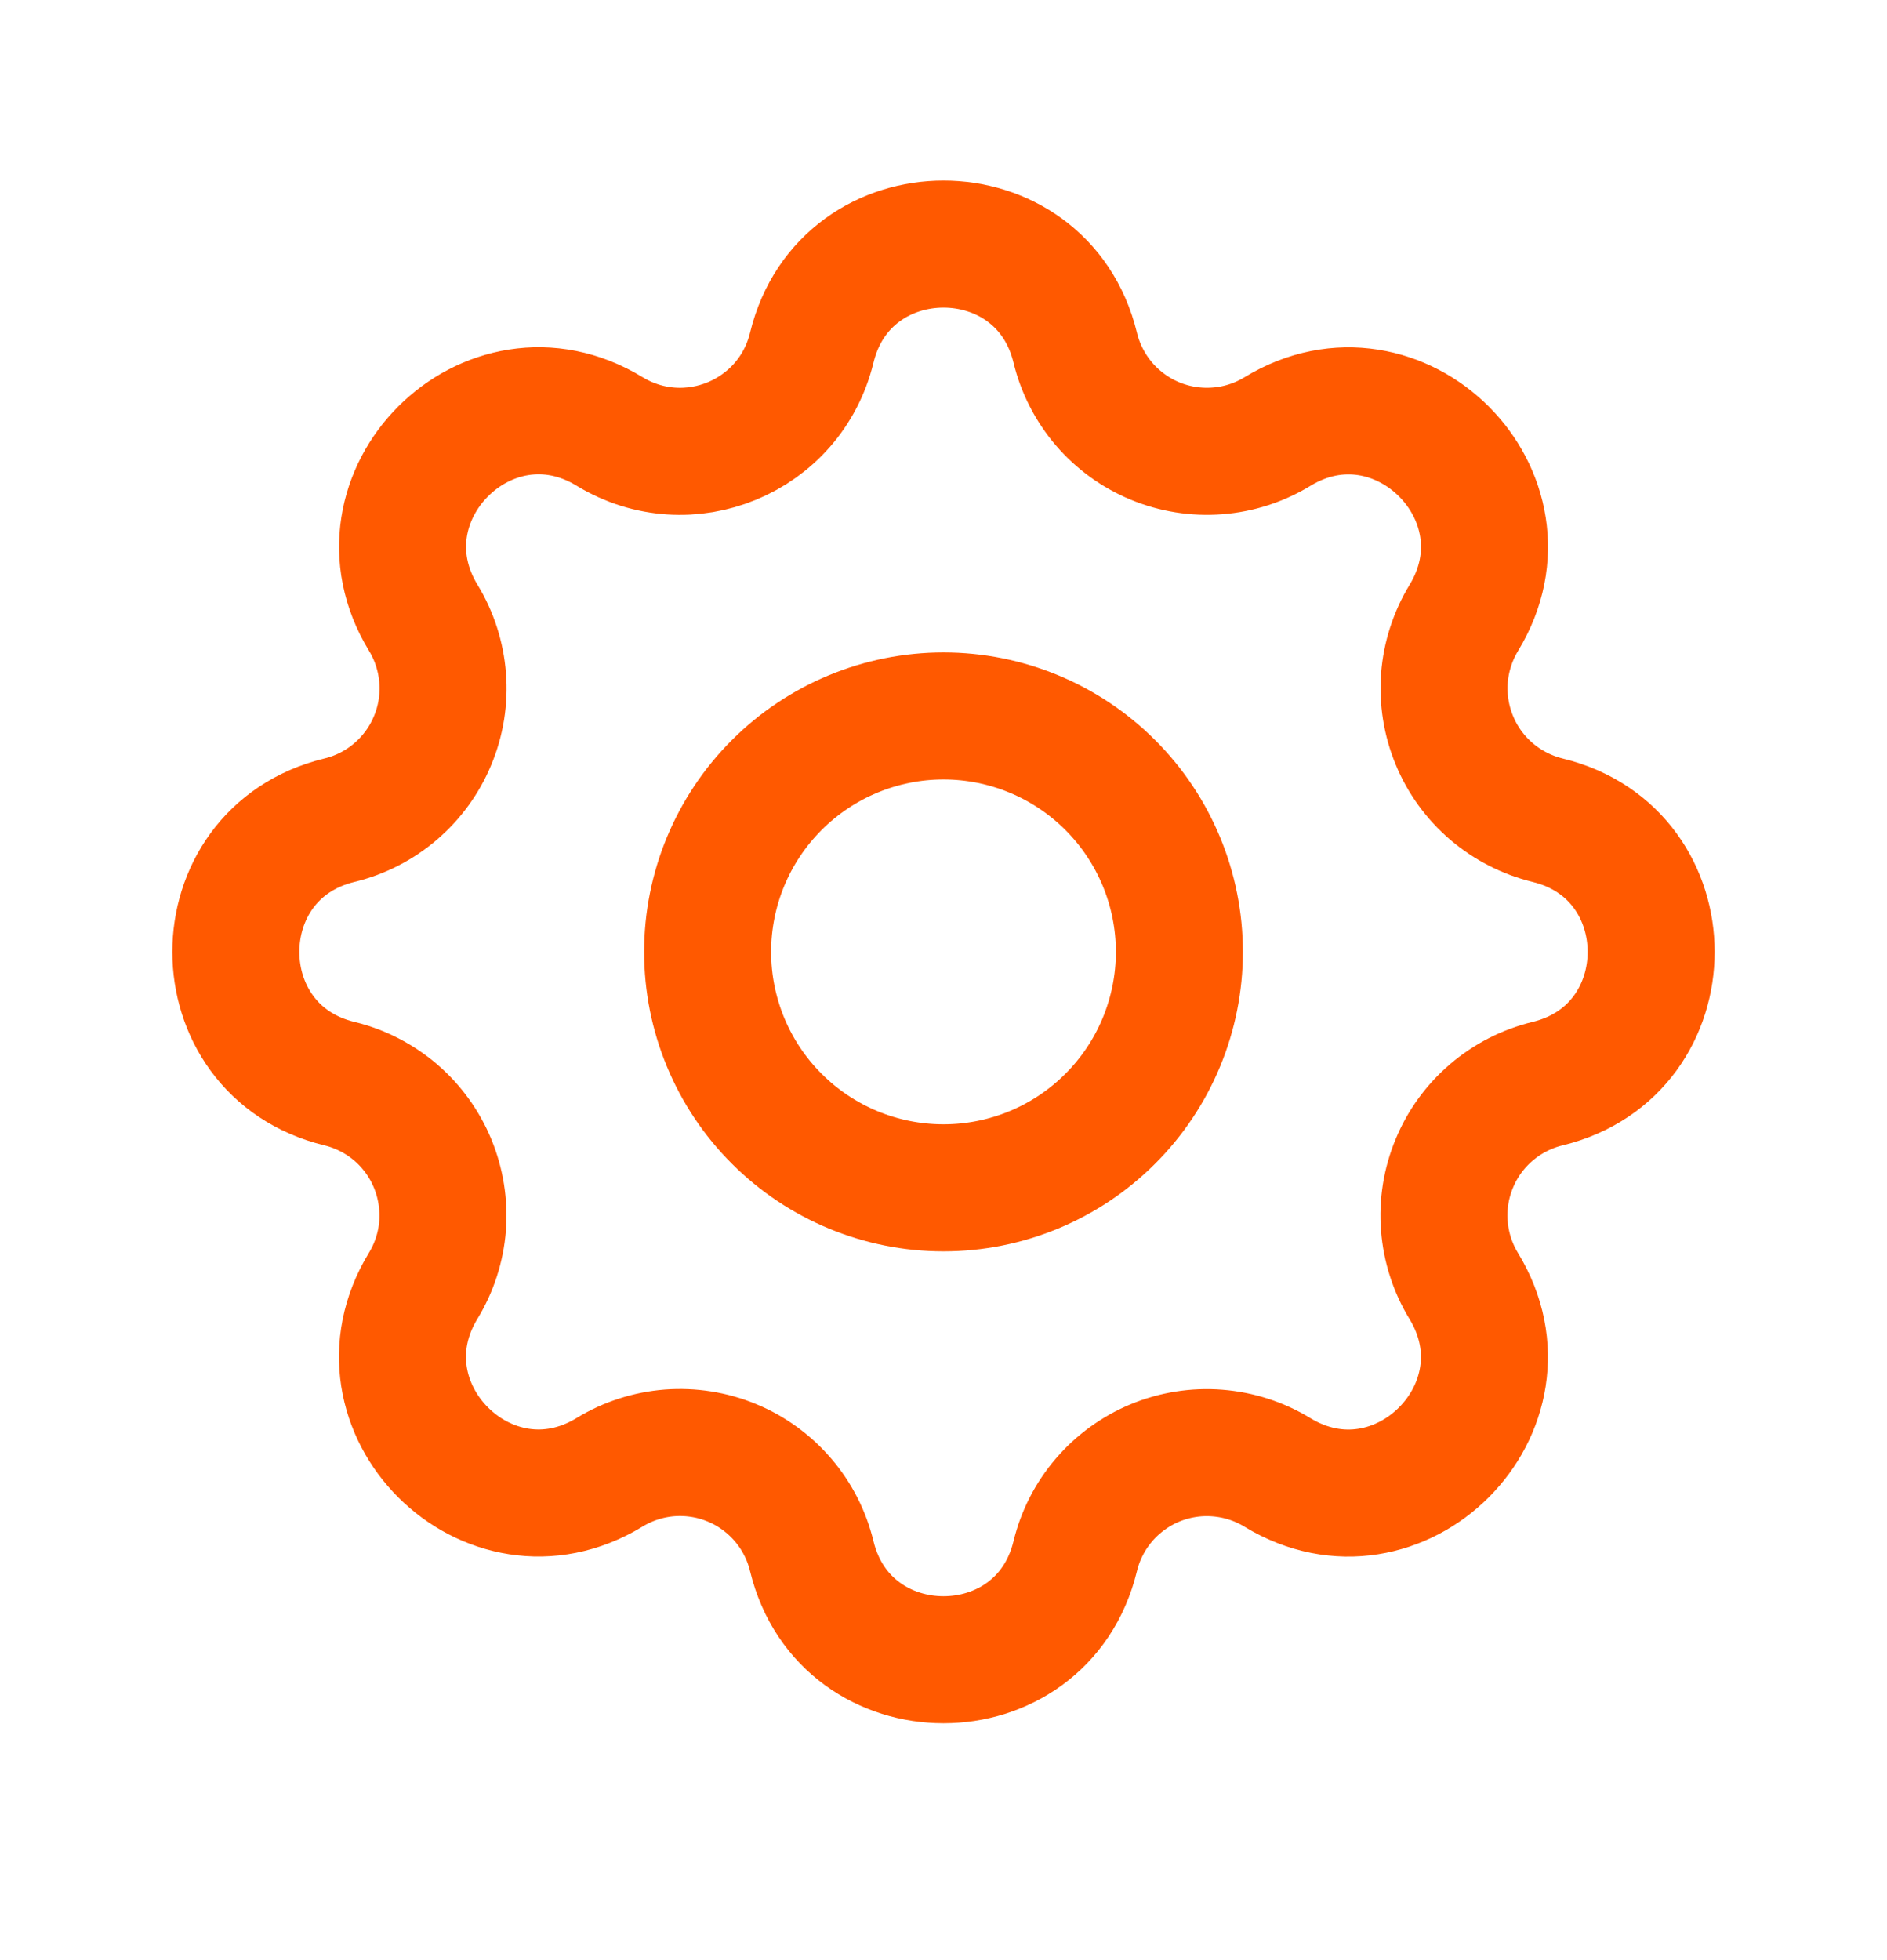
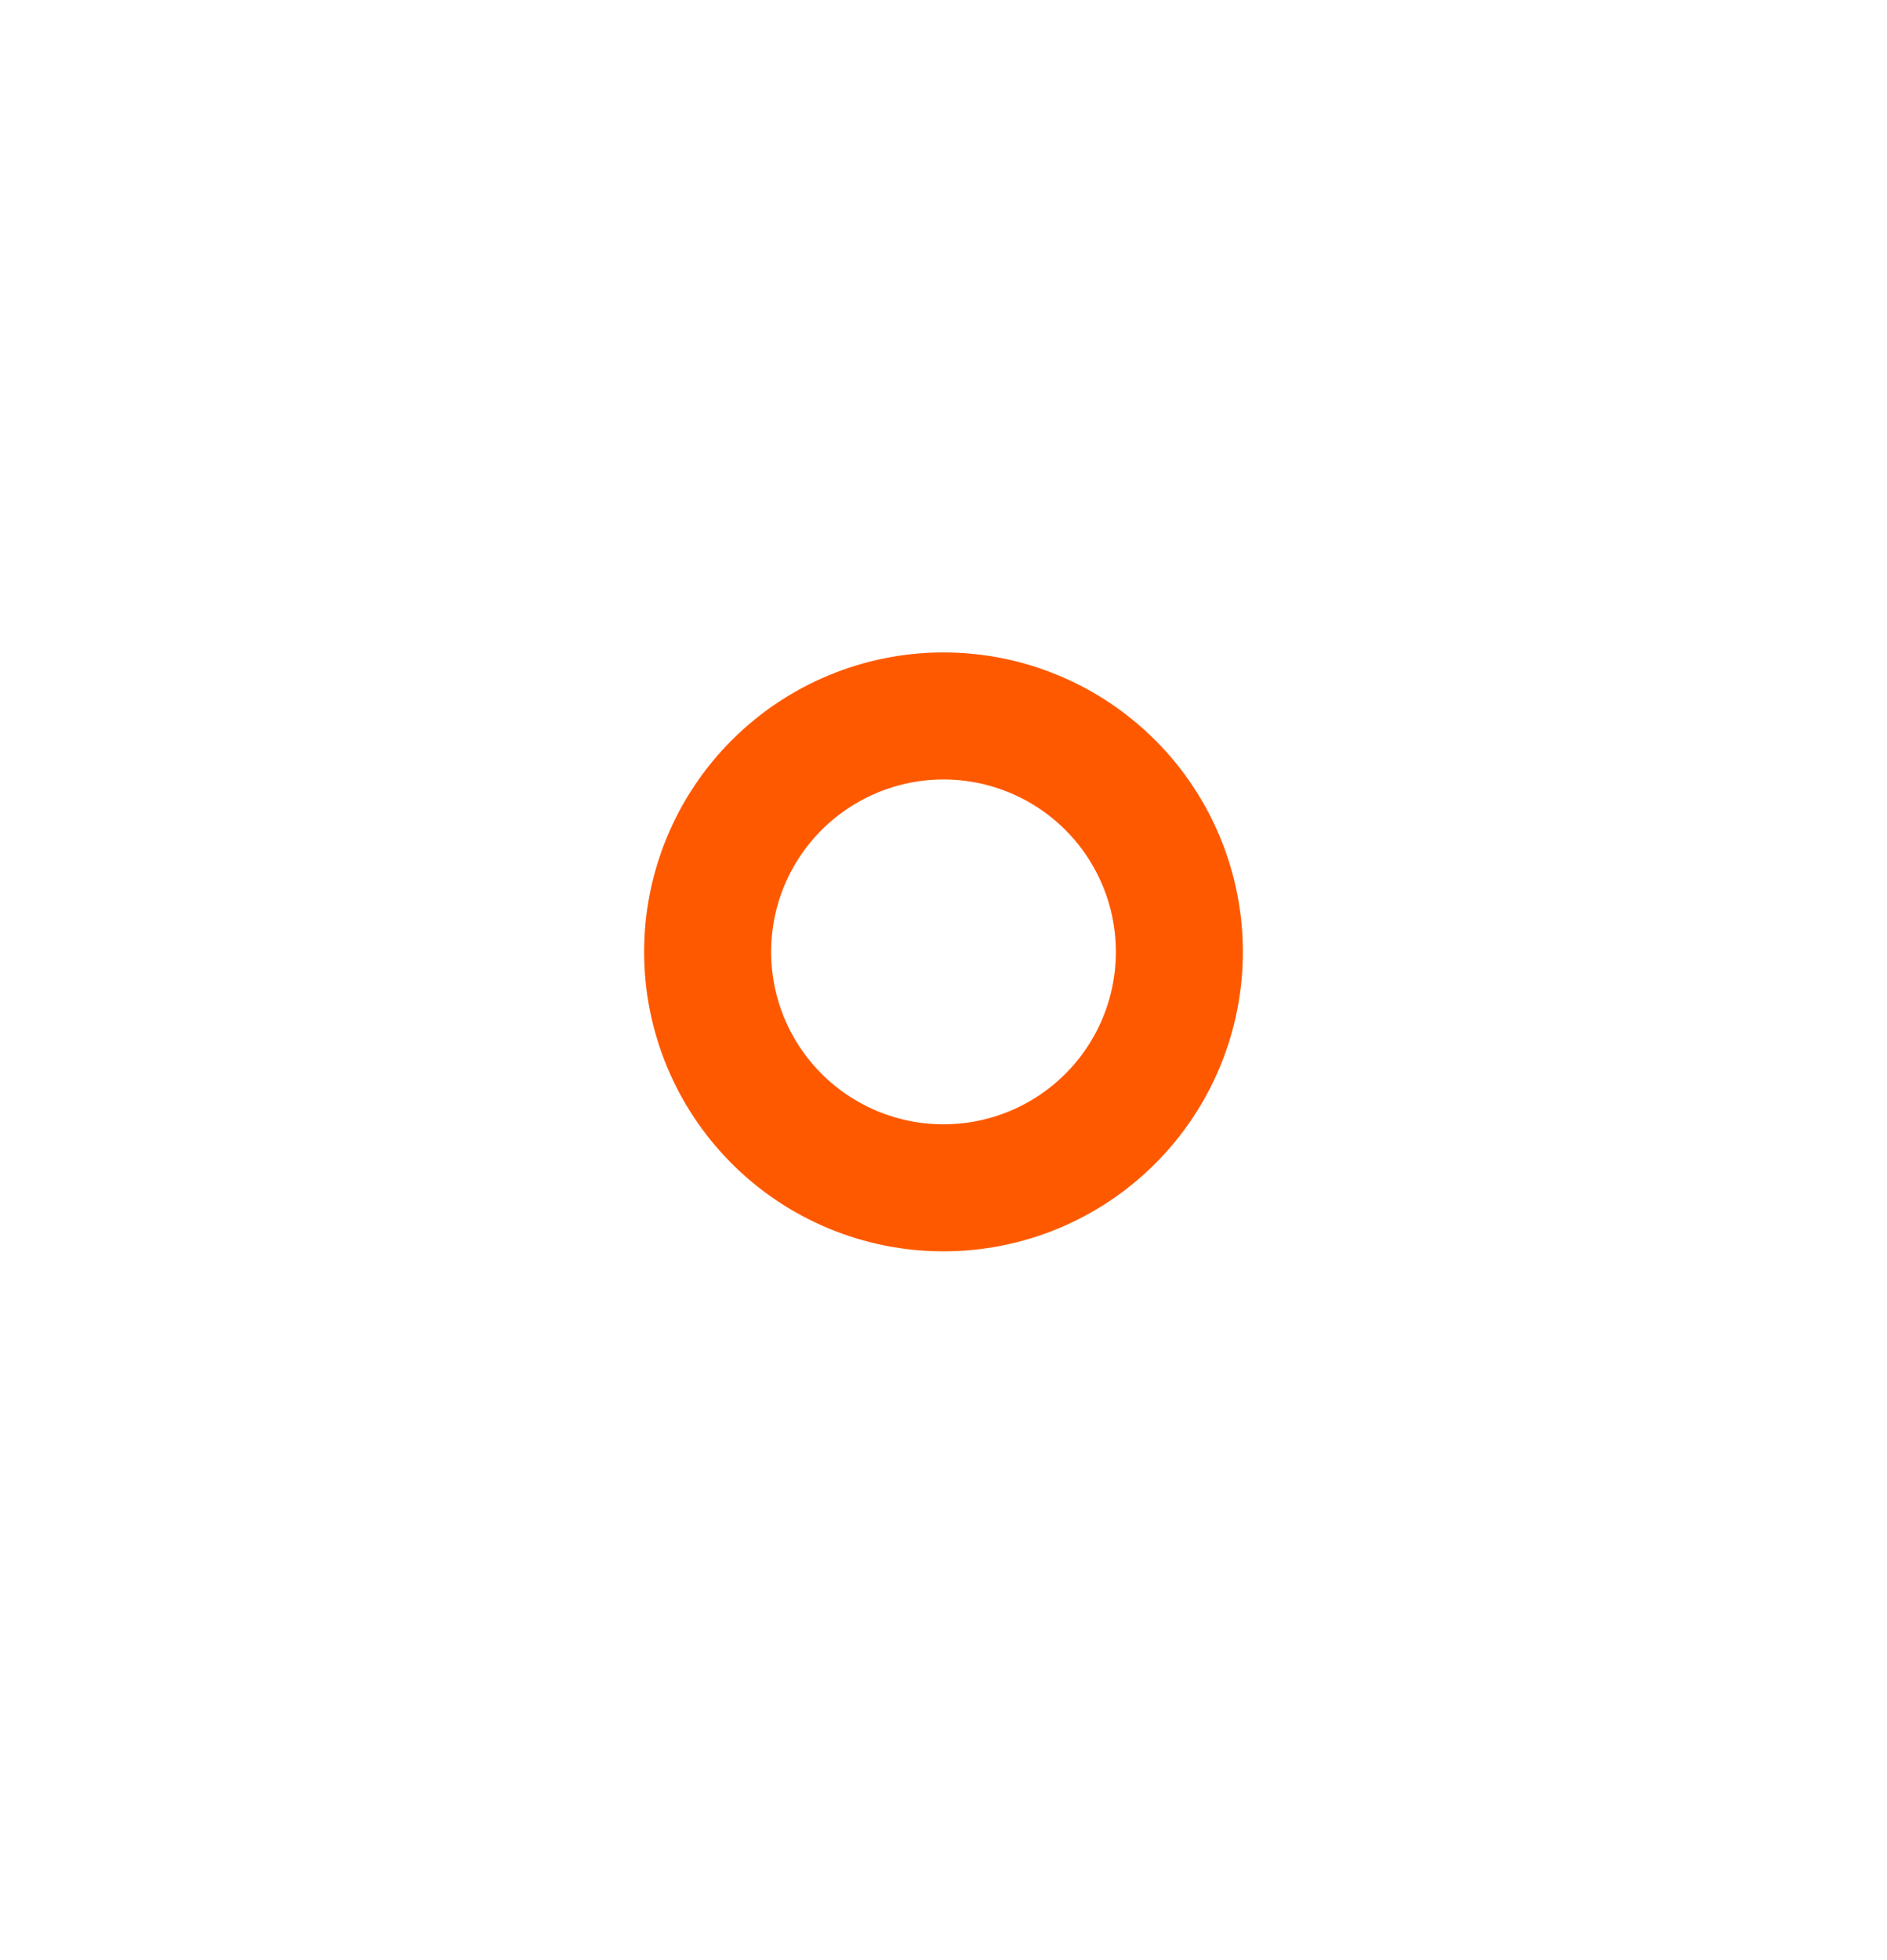
<svg xmlns="http://www.w3.org/2000/svg" fill="none" height="27" viewBox="0 0 26 27" width="26">
-   <path d="M11.185 4.789C11.647 2.887 14.353 2.887 14.815 4.789C14.884 5.075 15.02 5.34 15.211 5.564C15.402 5.787 15.643 5.962 15.915 6.075C16.186 6.187 16.481 6.234 16.774 6.211C17.067 6.189 17.351 6.097 17.602 5.944C19.274 4.926 21.188 6.839 20.169 8.511C20.017 8.762 19.925 9.046 19.902 9.339C19.88 9.632 19.927 9.926 20.039 10.197C20.151 10.469 20.326 10.71 20.549 10.901C20.773 11.092 21.038 11.228 21.323 11.298C23.226 11.759 23.226 14.465 21.323 14.927C21.038 14.996 20.772 15.132 20.549 15.323C20.325 15.514 20.15 15.755 20.038 16.027C19.925 16.299 19.878 16.593 19.901 16.886C19.924 17.18 20.015 17.463 20.168 17.714C21.187 19.386 19.274 21.3 17.601 20.282C17.35 20.129 17.067 20.038 16.773 20.015C16.48 19.992 16.186 20.039 15.915 20.151C15.643 20.264 15.402 20.439 15.211 20.662C15.02 20.885 14.884 21.15 14.815 21.436C14.353 23.338 11.647 23.338 11.185 21.436C11.116 21.15 10.98 20.884 10.789 20.661C10.598 20.438 10.357 20.262 10.085 20.15C9.813 20.037 9.519 19.991 9.226 20.013C8.933 20.036 8.649 20.128 8.398 20.281C6.726 21.299 4.812 19.386 5.83 17.713C5.983 17.462 6.075 17.179 6.098 16.886C6.12 16.593 6.073 16.299 5.961 16.027C5.849 15.756 5.674 15.514 5.451 15.323C5.227 15.132 4.962 14.996 4.677 14.927C2.774 14.465 2.774 11.759 4.677 11.298C4.963 11.229 5.228 11.093 5.451 10.902C5.675 10.71 5.85 10.469 5.962 10.197C6.075 9.926 6.122 9.631 6.099 9.338C6.076 9.045 5.985 8.761 5.832 8.51C4.813 6.839 6.726 4.924 8.399 5.943C9.482 6.601 10.886 6.019 11.185 4.789Z" stroke="#FF5900" stroke-linecap="round" stroke-linejoin="round" stroke-width="1.75" />
  <path d="M9.75 13.112C9.75 13.974 10.092 14.801 10.702 15.41C11.311 16.02 12.138 16.362 13 16.362C13.862 16.362 14.689 16.02 15.298 15.41C15.908 14.801 16.25 13.974 16.25 13.112C16.25 12.25 15.908 11.424 15.298 10.814C14.689 10.205 13.862 9.862 13 9.862C12.138 9.862 11.311 10.205 10.702 10.814C10.092 11.424 9.75 12.25 9.75 13.112Z" stroke="#FF5900" stroke-linecap="round" stroke-linejoin="round" stroke-width="1.75" />
</svg>